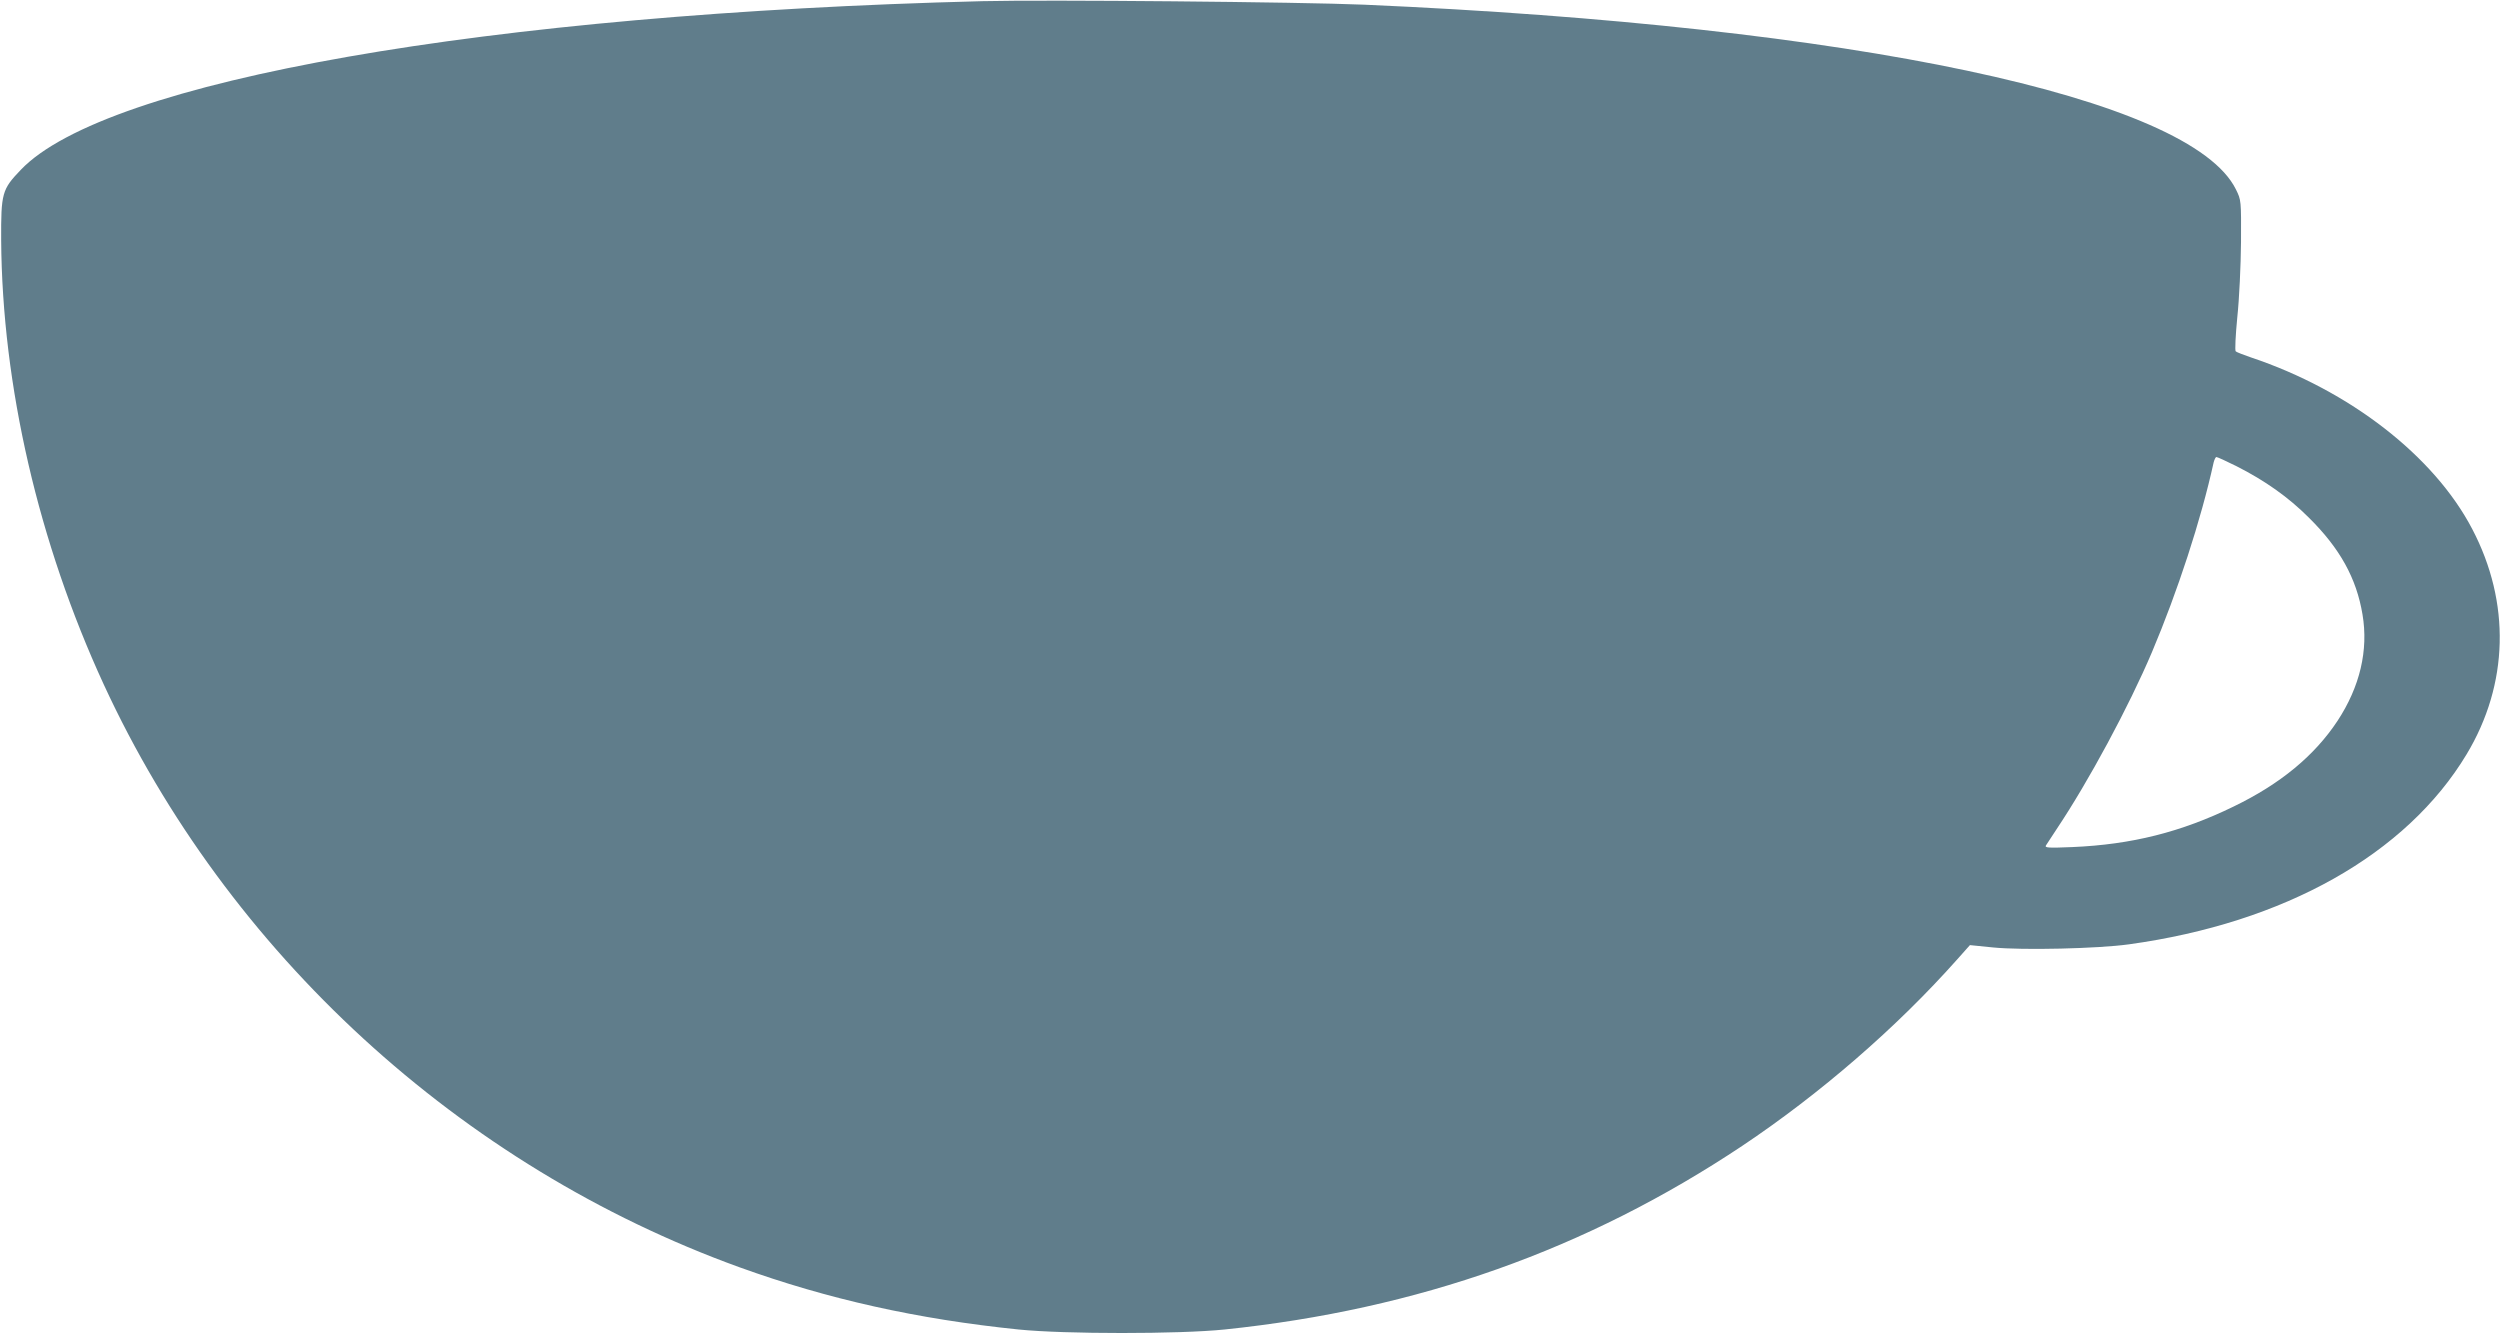
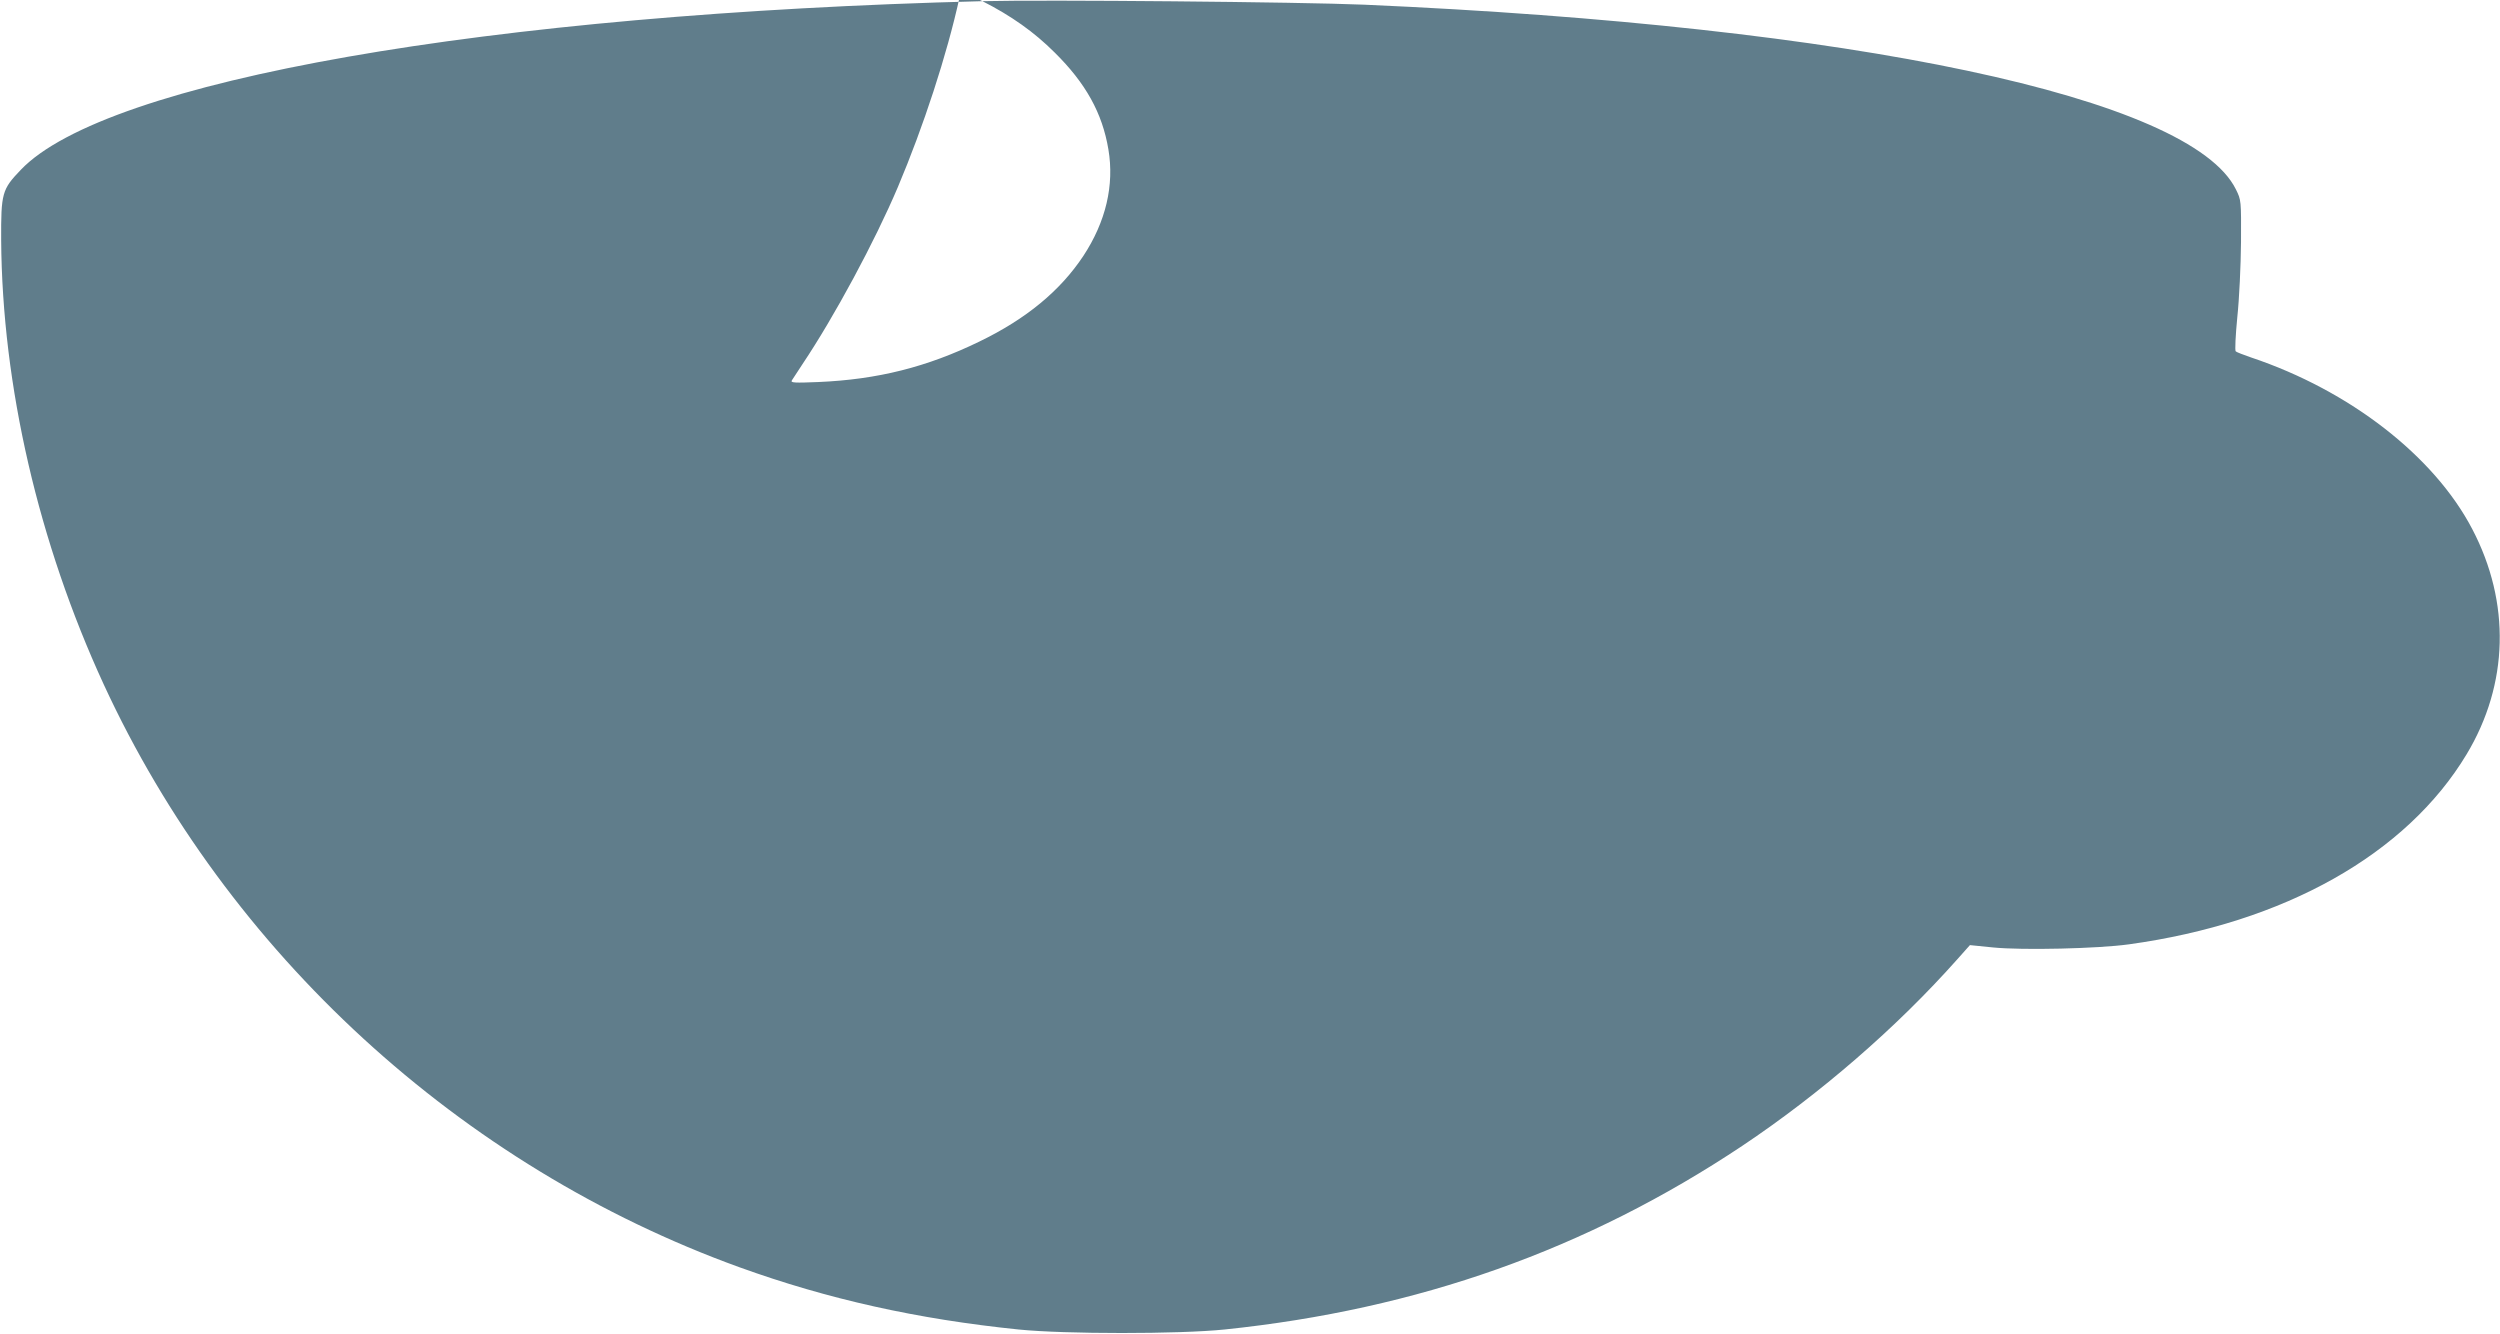
<svg xmlns="http://www.w3.org/2000/svg" version="1.0" width="1280pt" height="683pt" viewBox="0 0 1280 683" preserveAspectRatio="xMidYMid meet">
  <g transform="translate(0,683) scale(0.1,-0.1)" fill="#607d8b" stroke="none">
-     <path d="M5030 6824 c-2533 -64 -4489 -407 -4924 -864 -96 -100 -101 -119 -100 -360 5 -744 191 -1549 525 -2274 634 -1374 1826 -2467 3254 -2984 454 -164 912 -266 1430 -319 237 -24 822 -24 1055 0 991 103 1853 409 2650 940 398 266 791 606 1101 955 l65 73 119 -12 c151 -15 537 -6 695 16 797 110 1421 461 1729 973 216 359 226 777 29 1153 -195 374 -628 710 -1133 879 -38 13 -74 27 -78 31 -5 3 -1 82 8 175 10 93 18 266 19 384 1 215 1 215 -26 270 -232 471 -1954 836 -4463 946 -328 14 -1627 26 -1955 18z m6421 -2381 c146 -74 265 -158 370 -263 159 -157 244 -310 275 -496 31 -183 -13 -370 -128 -545 -118 -178 -291 -322 -533 -439 -267 -130 -520 -194 -824 -207 -122 -5 -143 -4 -136 8 5 8 30 46 55 84 164 245 370 628 488 906 131 310 251 676 316 972 4 15 10 27 14 27 5 0 51 -21 103 -47z" />
+     <path d="M5030 6824 c-2533 -64 -4489 -407 -4924 -864 -96 -100 -101 -119 -100 -360 5 -744 191 -1549 525 -2274 634 -1374 1826 -2467 3254 -2984 454 -164 912 -266 1430 -319 237 -24 822 -24 1055 0 991 103 1853 409 2650 940 398 266 791 606 1101 955 l65 73 119 -12 c151 -15 537 -6 695 16 797 110 1421 461 1729 973 216 359 226 777 29 1153 -195 374 -628 710 -1133 879 -38 13 -74 27 -78 31 -5 3 -1 82 8 175 10 93 18 266 19 384 1 215 1 215 -26 270 -232 471 -1954 836 -4463 946 -328 14 -1627 26 -1955 18z c146 -74 265 -158 370 -263 159 -157 244 -310 275 -496 31 -183 -13 -370 -128 -545 -118 -178 -291 -322 -533 -439 -267 -130 -520 -194 -824 -207 -122 -5 -143 -4 -136 8 5 8 30 46 55 84 164 245 370 628 488 906 131 310 251 676 316 972 4 15 10 27 14 27 5 0 51 -21 103 -47z" />
  </g>
</svg>